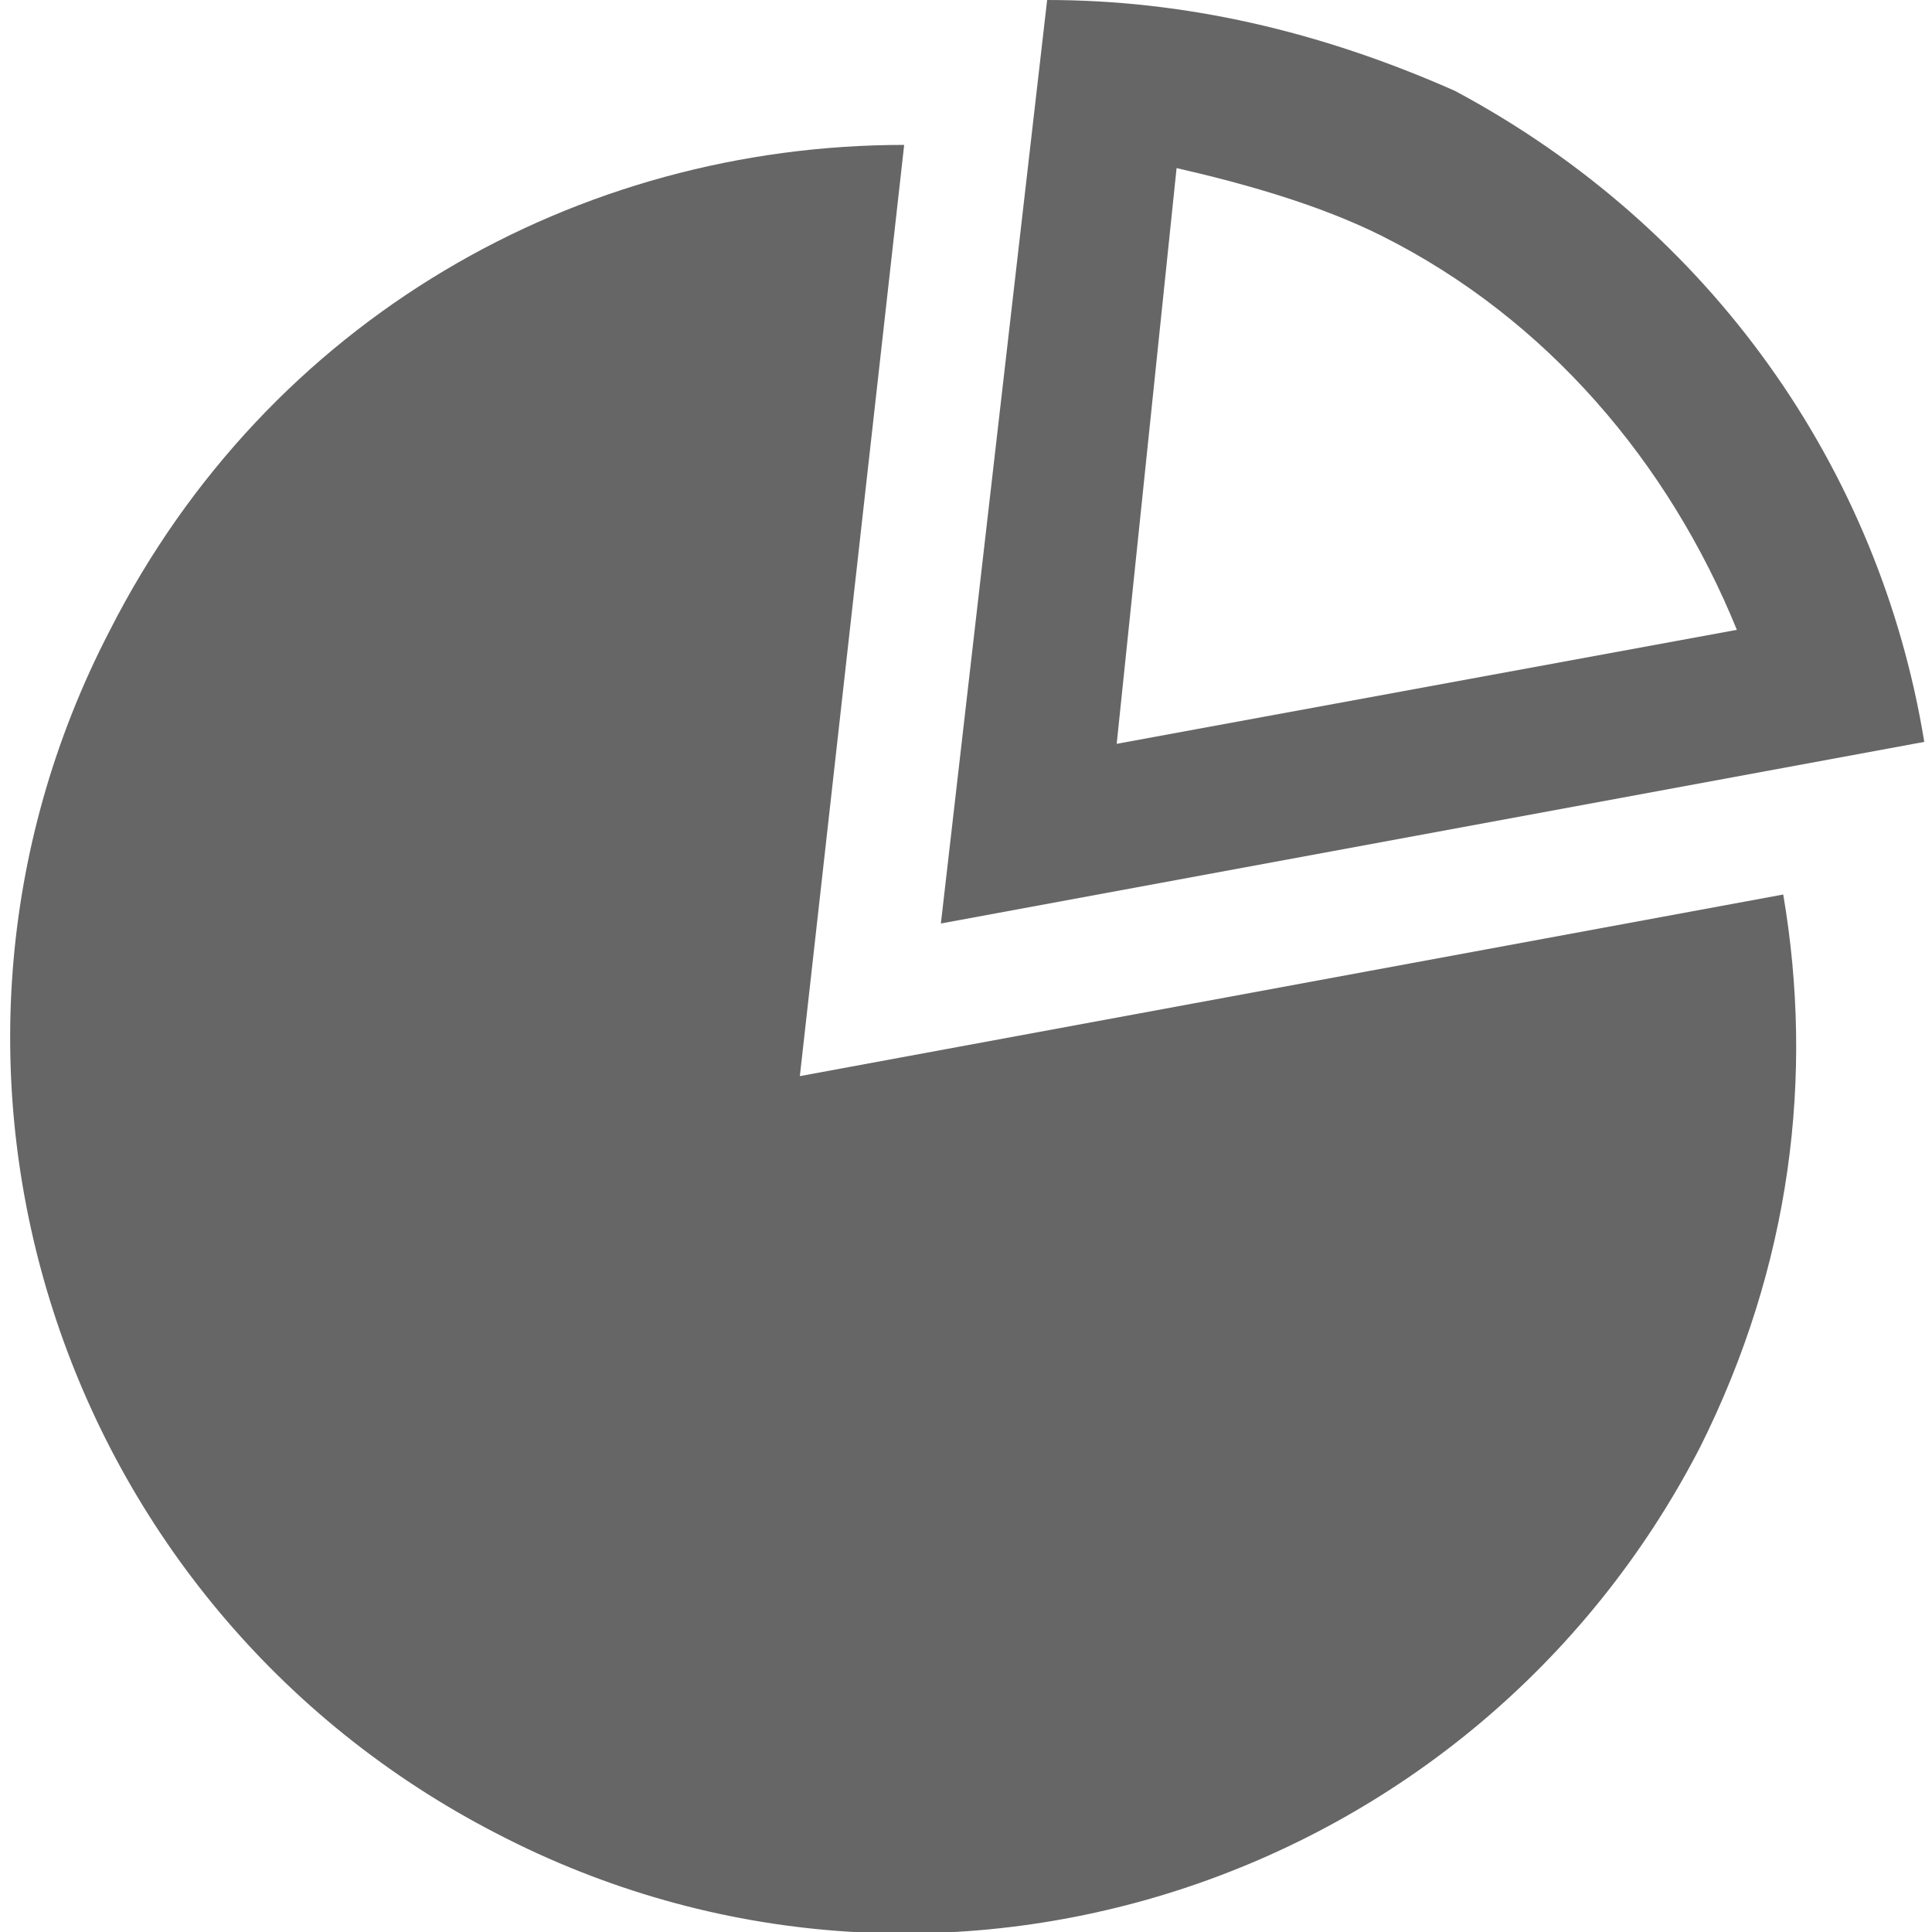
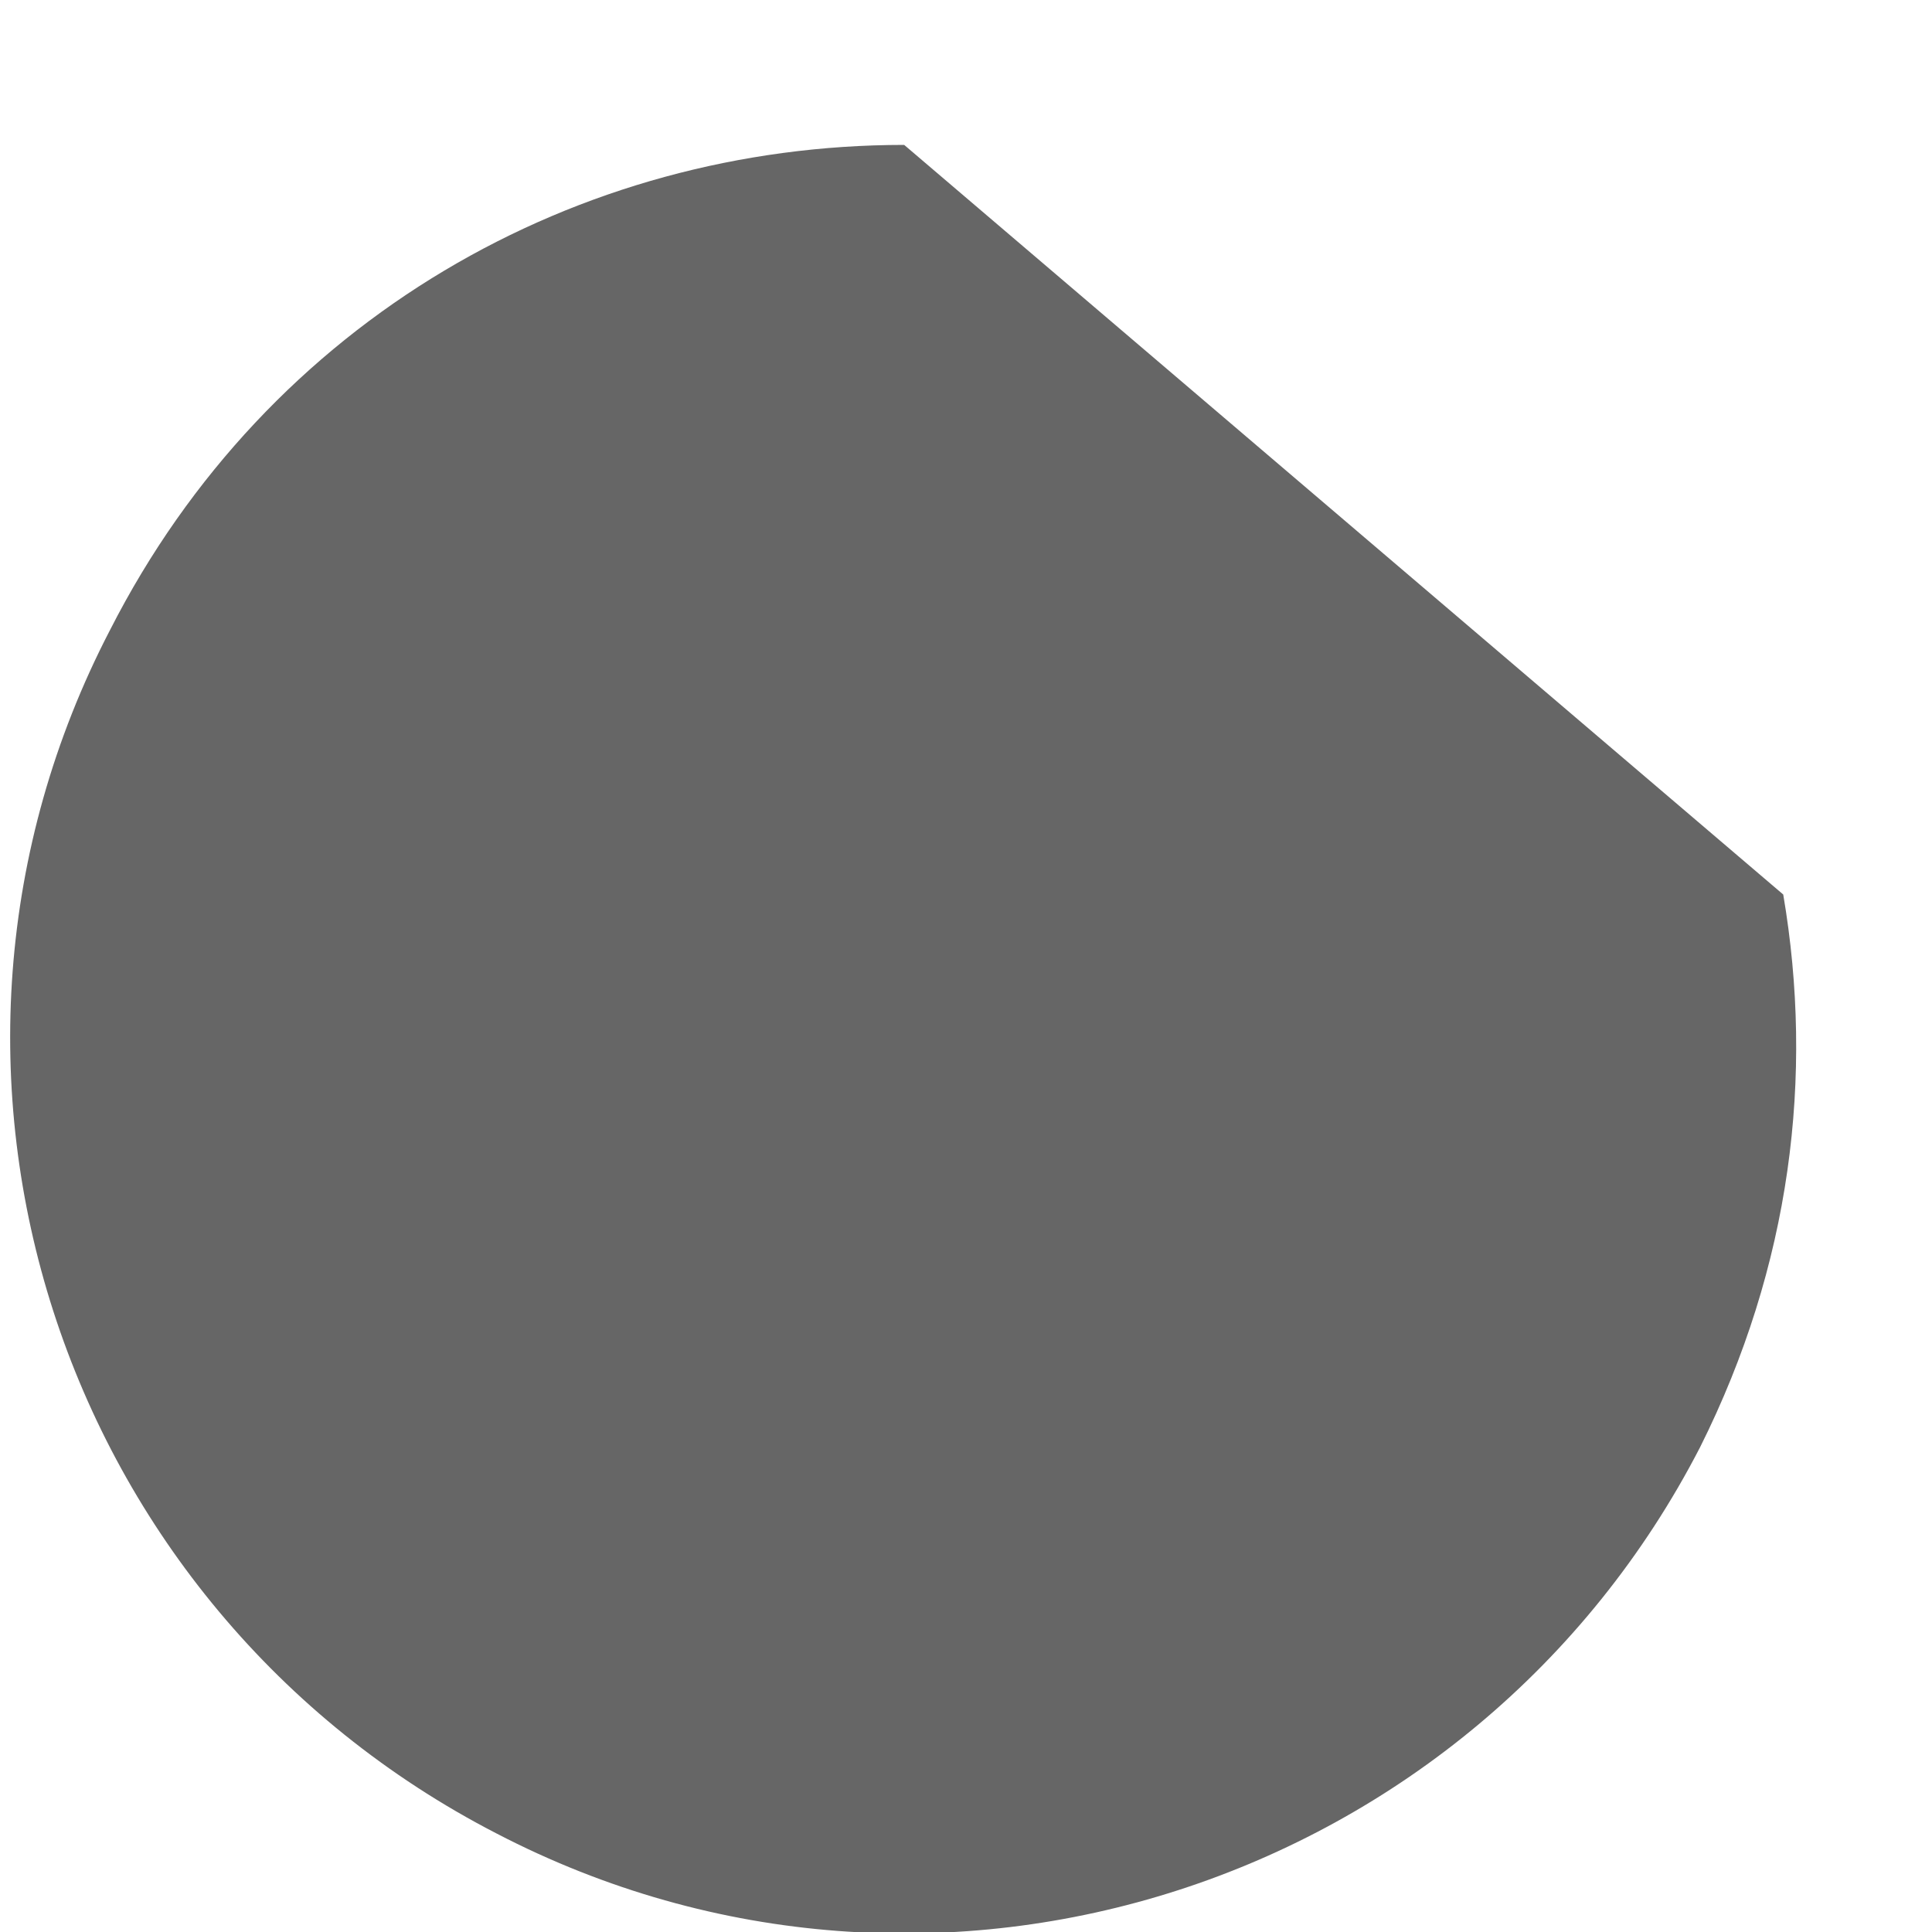
<svg xmlns="http://www.w3.org/2000/svg" version="1.1" id="Layer_1" x="0px" y="0px" viewBox="125.6 247.3 100 100" style="enable-background:new 125.6 247.3 100 100;" xml:space="preserve">
  <style type="text/css">
	.st0{fill:#666666;}
</style>
  <g>
-     <path class="st0" d="M172.4,254.8c-16.9,0-32.9,9-41.1,25.1c-11.8,22.7-2.7,50.6,20,62.3c22.7,11.8,50.6,2.7,62.3-20   c4.7-9.4,5.9-19.2,4.3-28.6l-50.9,9.4L172.4,254.8z" />
+     <path class="st0" d="M172.4,254.8c-16.9,0-32.9,9-41.1,25.1c-11.8,22.7-2.7,50.6,20,62.3c22.7,11.8,50.6,2.7,62.3-20   c4.7-9.4,5.9-19.2,4.3-28.6L172.4,254.8z" />
    <g>
      <g>
-         <path class="st0" d="M186.5,256c3.5,0.8,7.4,1.9,10.6,3.5c8.6,4.3,14.9,11.8,18.4,20.4l-32.1,5.9L186.5,256 M179.8,247.3     C179.4,247.3,179.4,247.3,179.8,247.3l-5.5,47.8l50.9-9.4c-2.3-14.1-11-26.6-24.3-33.7C193.9,248.9,186.9,247.3,179.8,247.3     L179.8,247.3z" />
-       </g>
+         </g>
    </g>
  </g>
</svg>